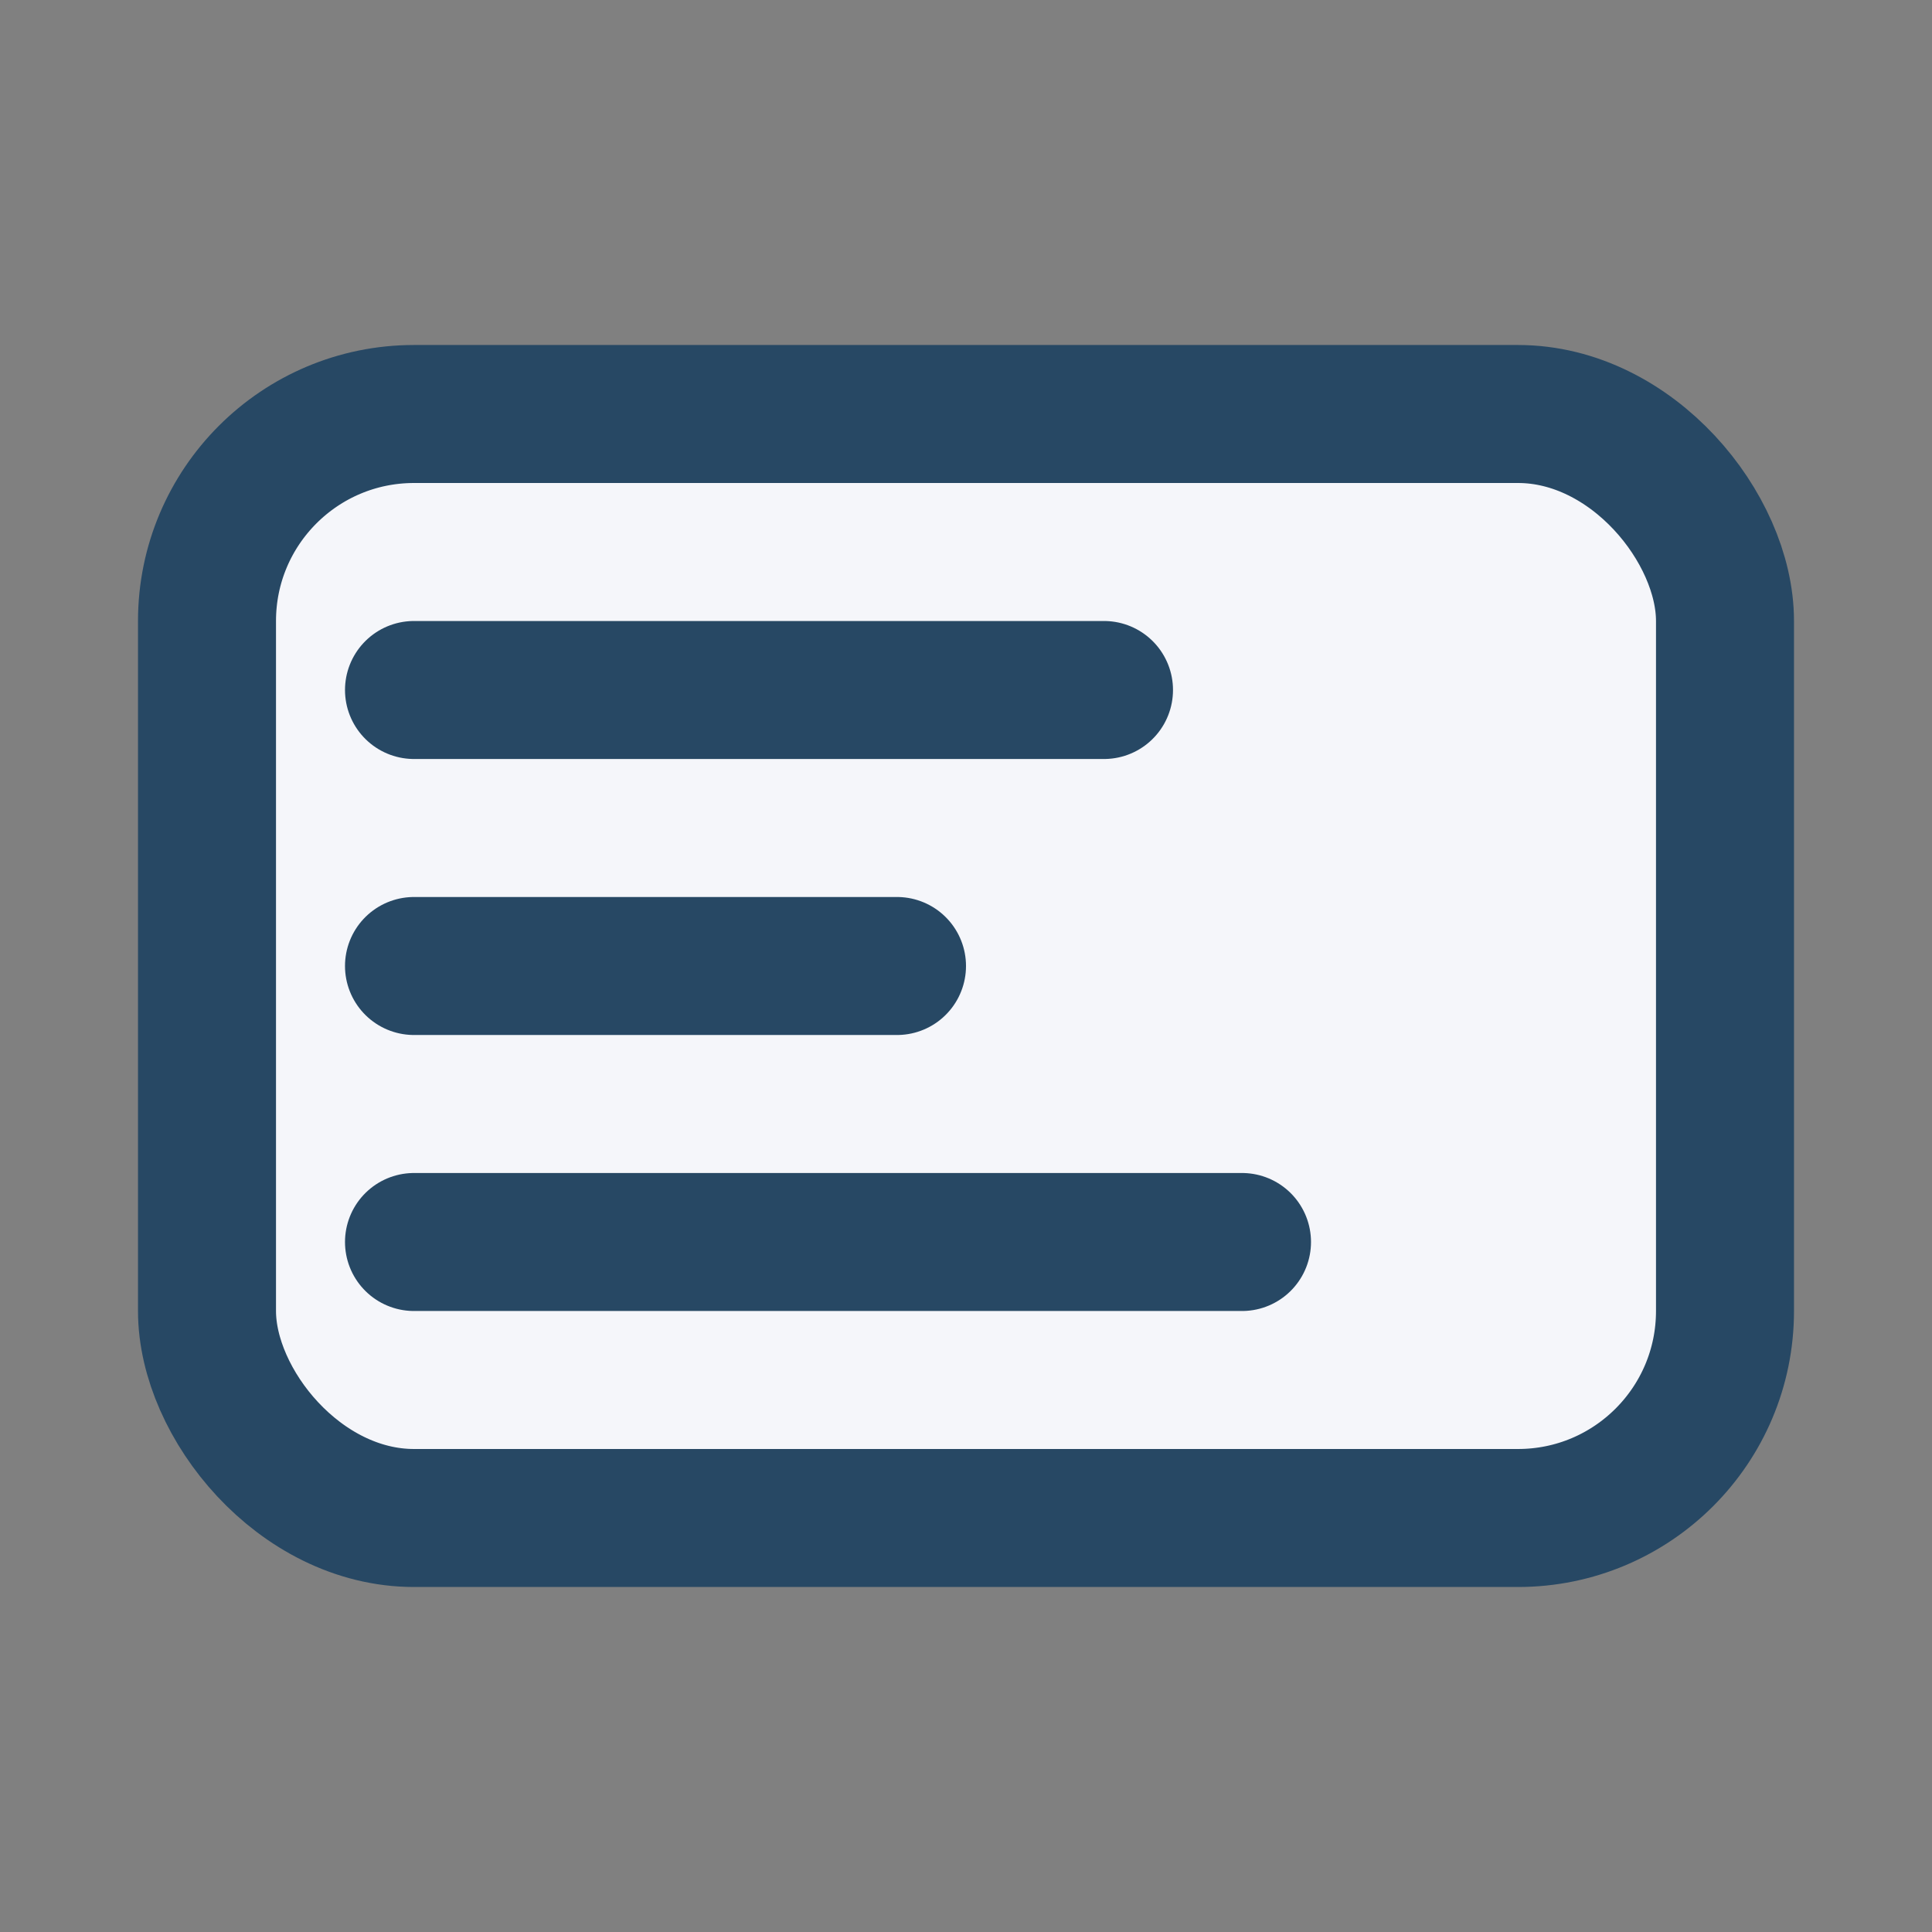
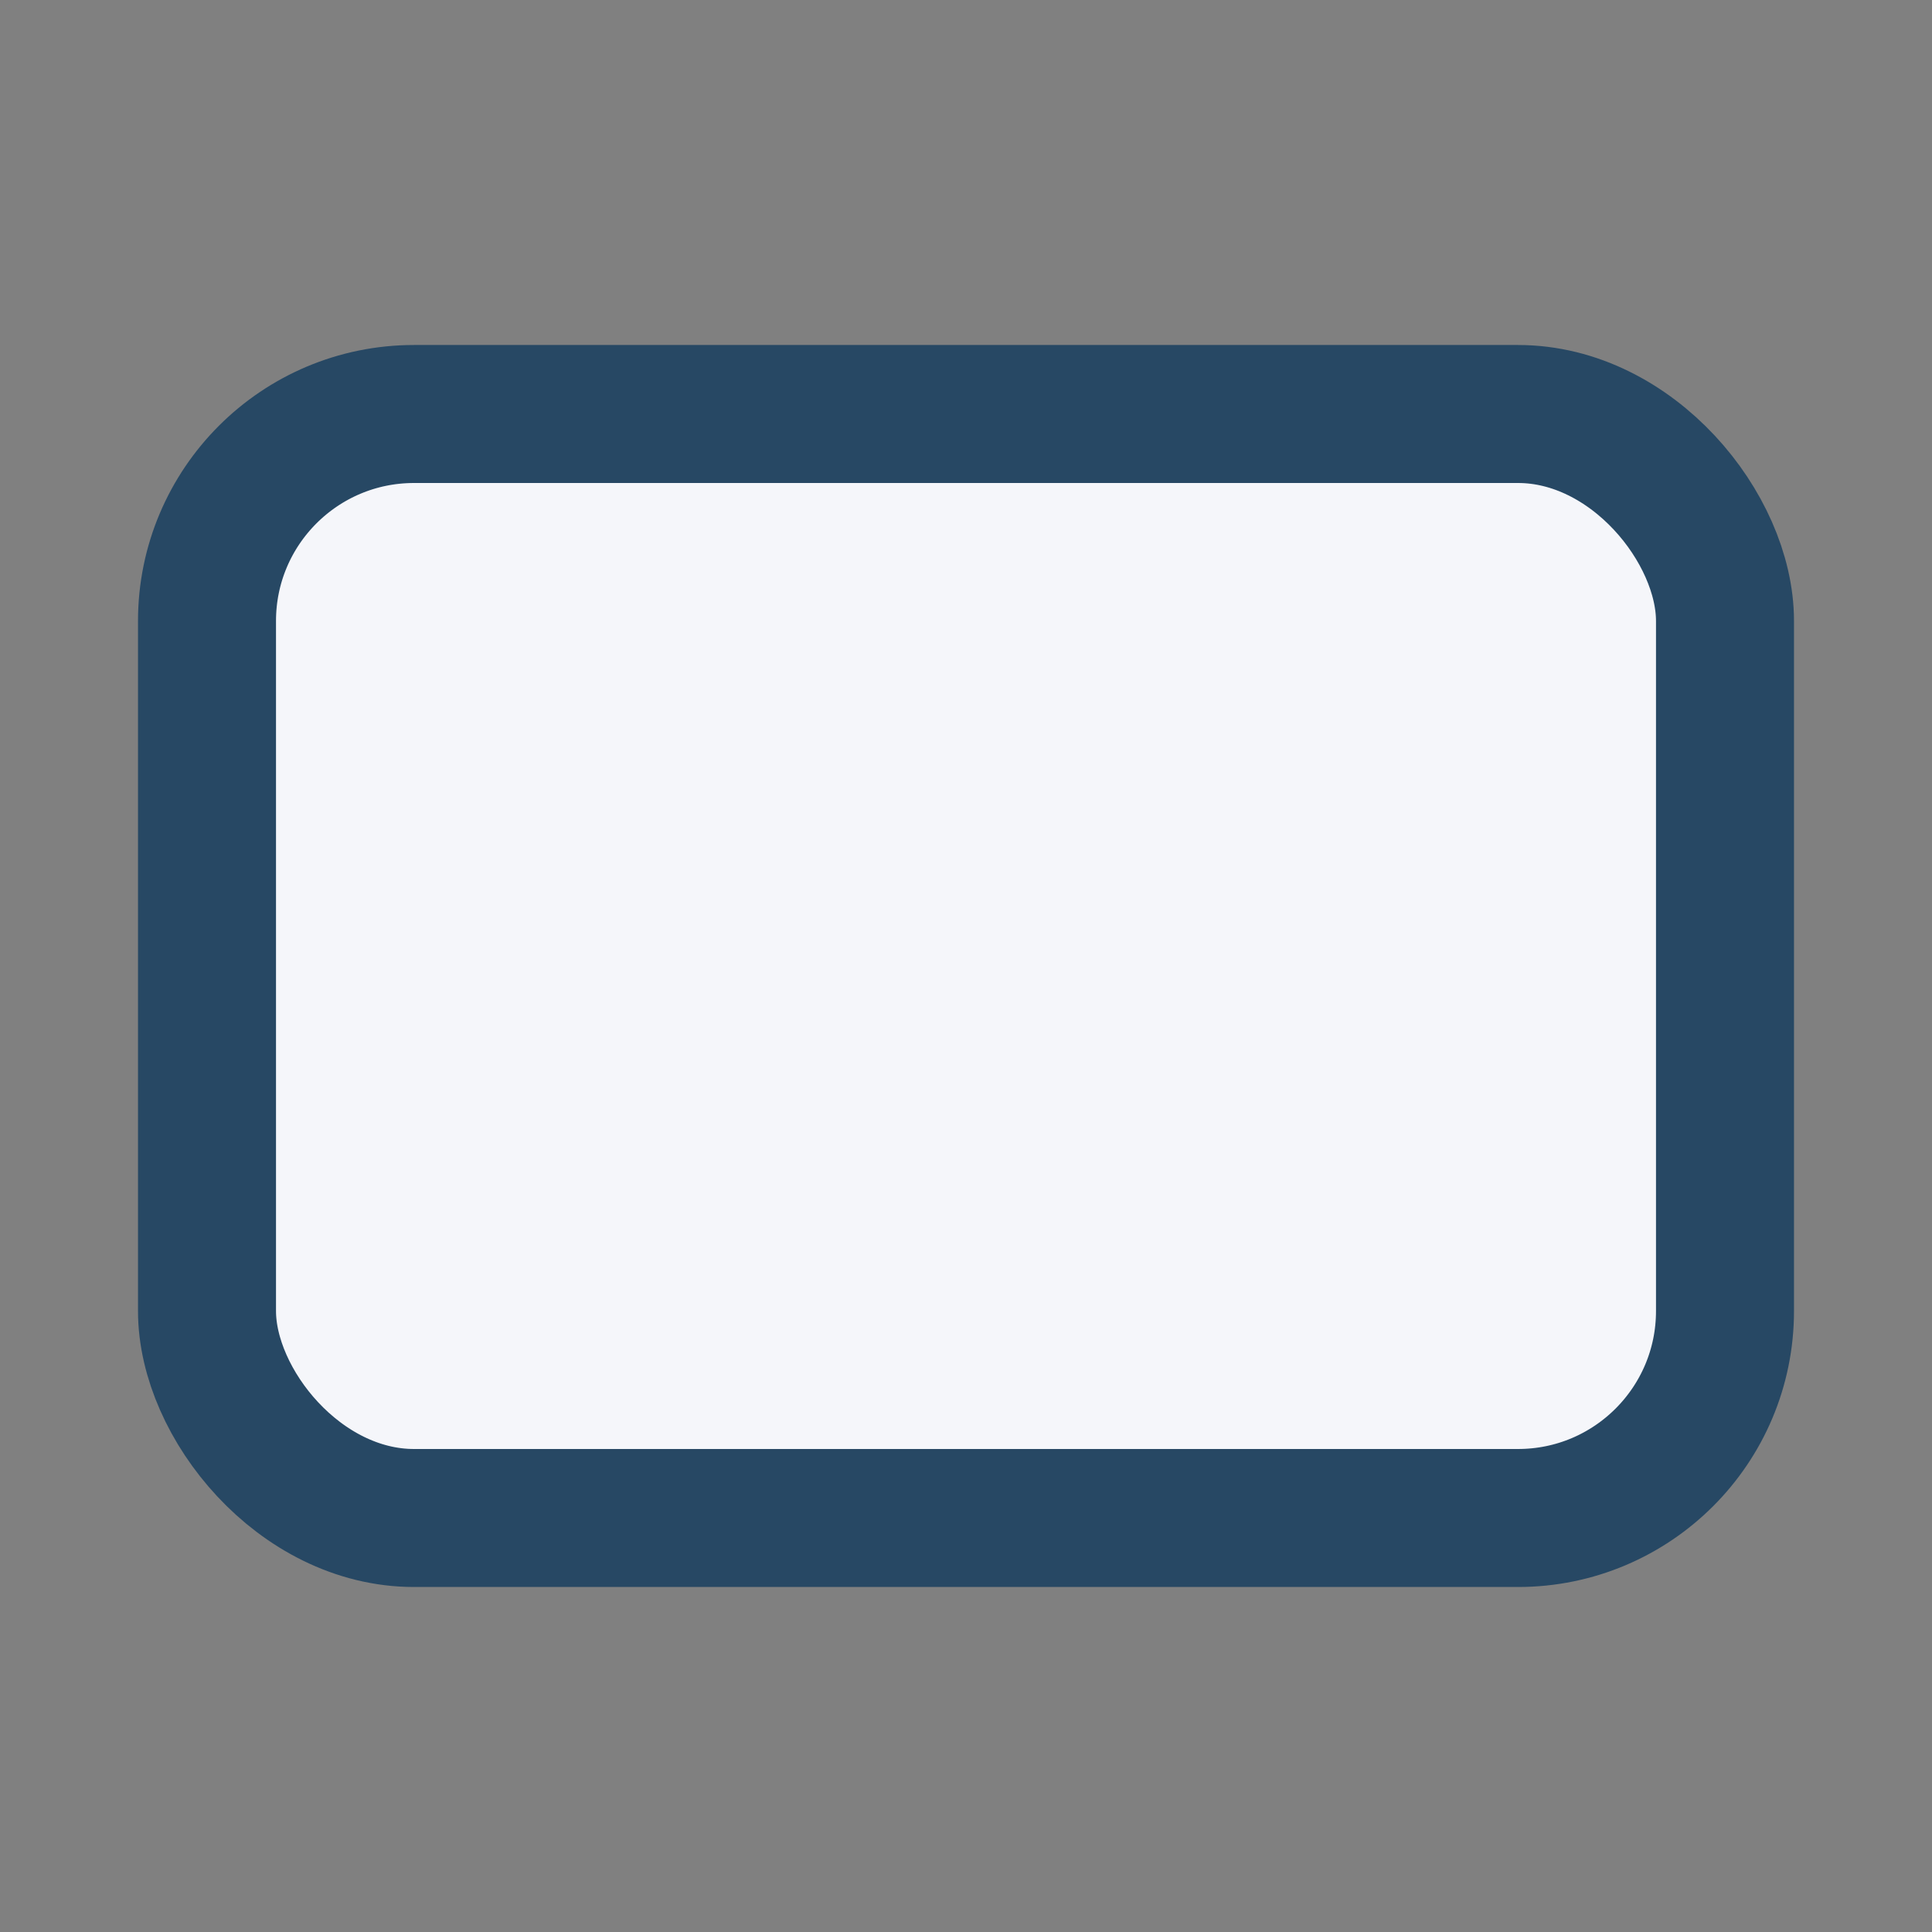
<svg xmlns="http://www.w3.org/2000/svg" width="28" height="28" viewBox="0 0 28 28">
  <rect x="0" y="0" width="28" height="28" fill="#808080" stroke="none" />
  <rect x="3" y="6" width="22" height="16" rx="3" fill="#F5F6FA" stroke="#274864" stroke-width="2" />
-   <path d="M6 10h10M6 14h7M6 18h12" stroke="#274864" stroke-width="2" stroke-linecap="round" />
</svg>